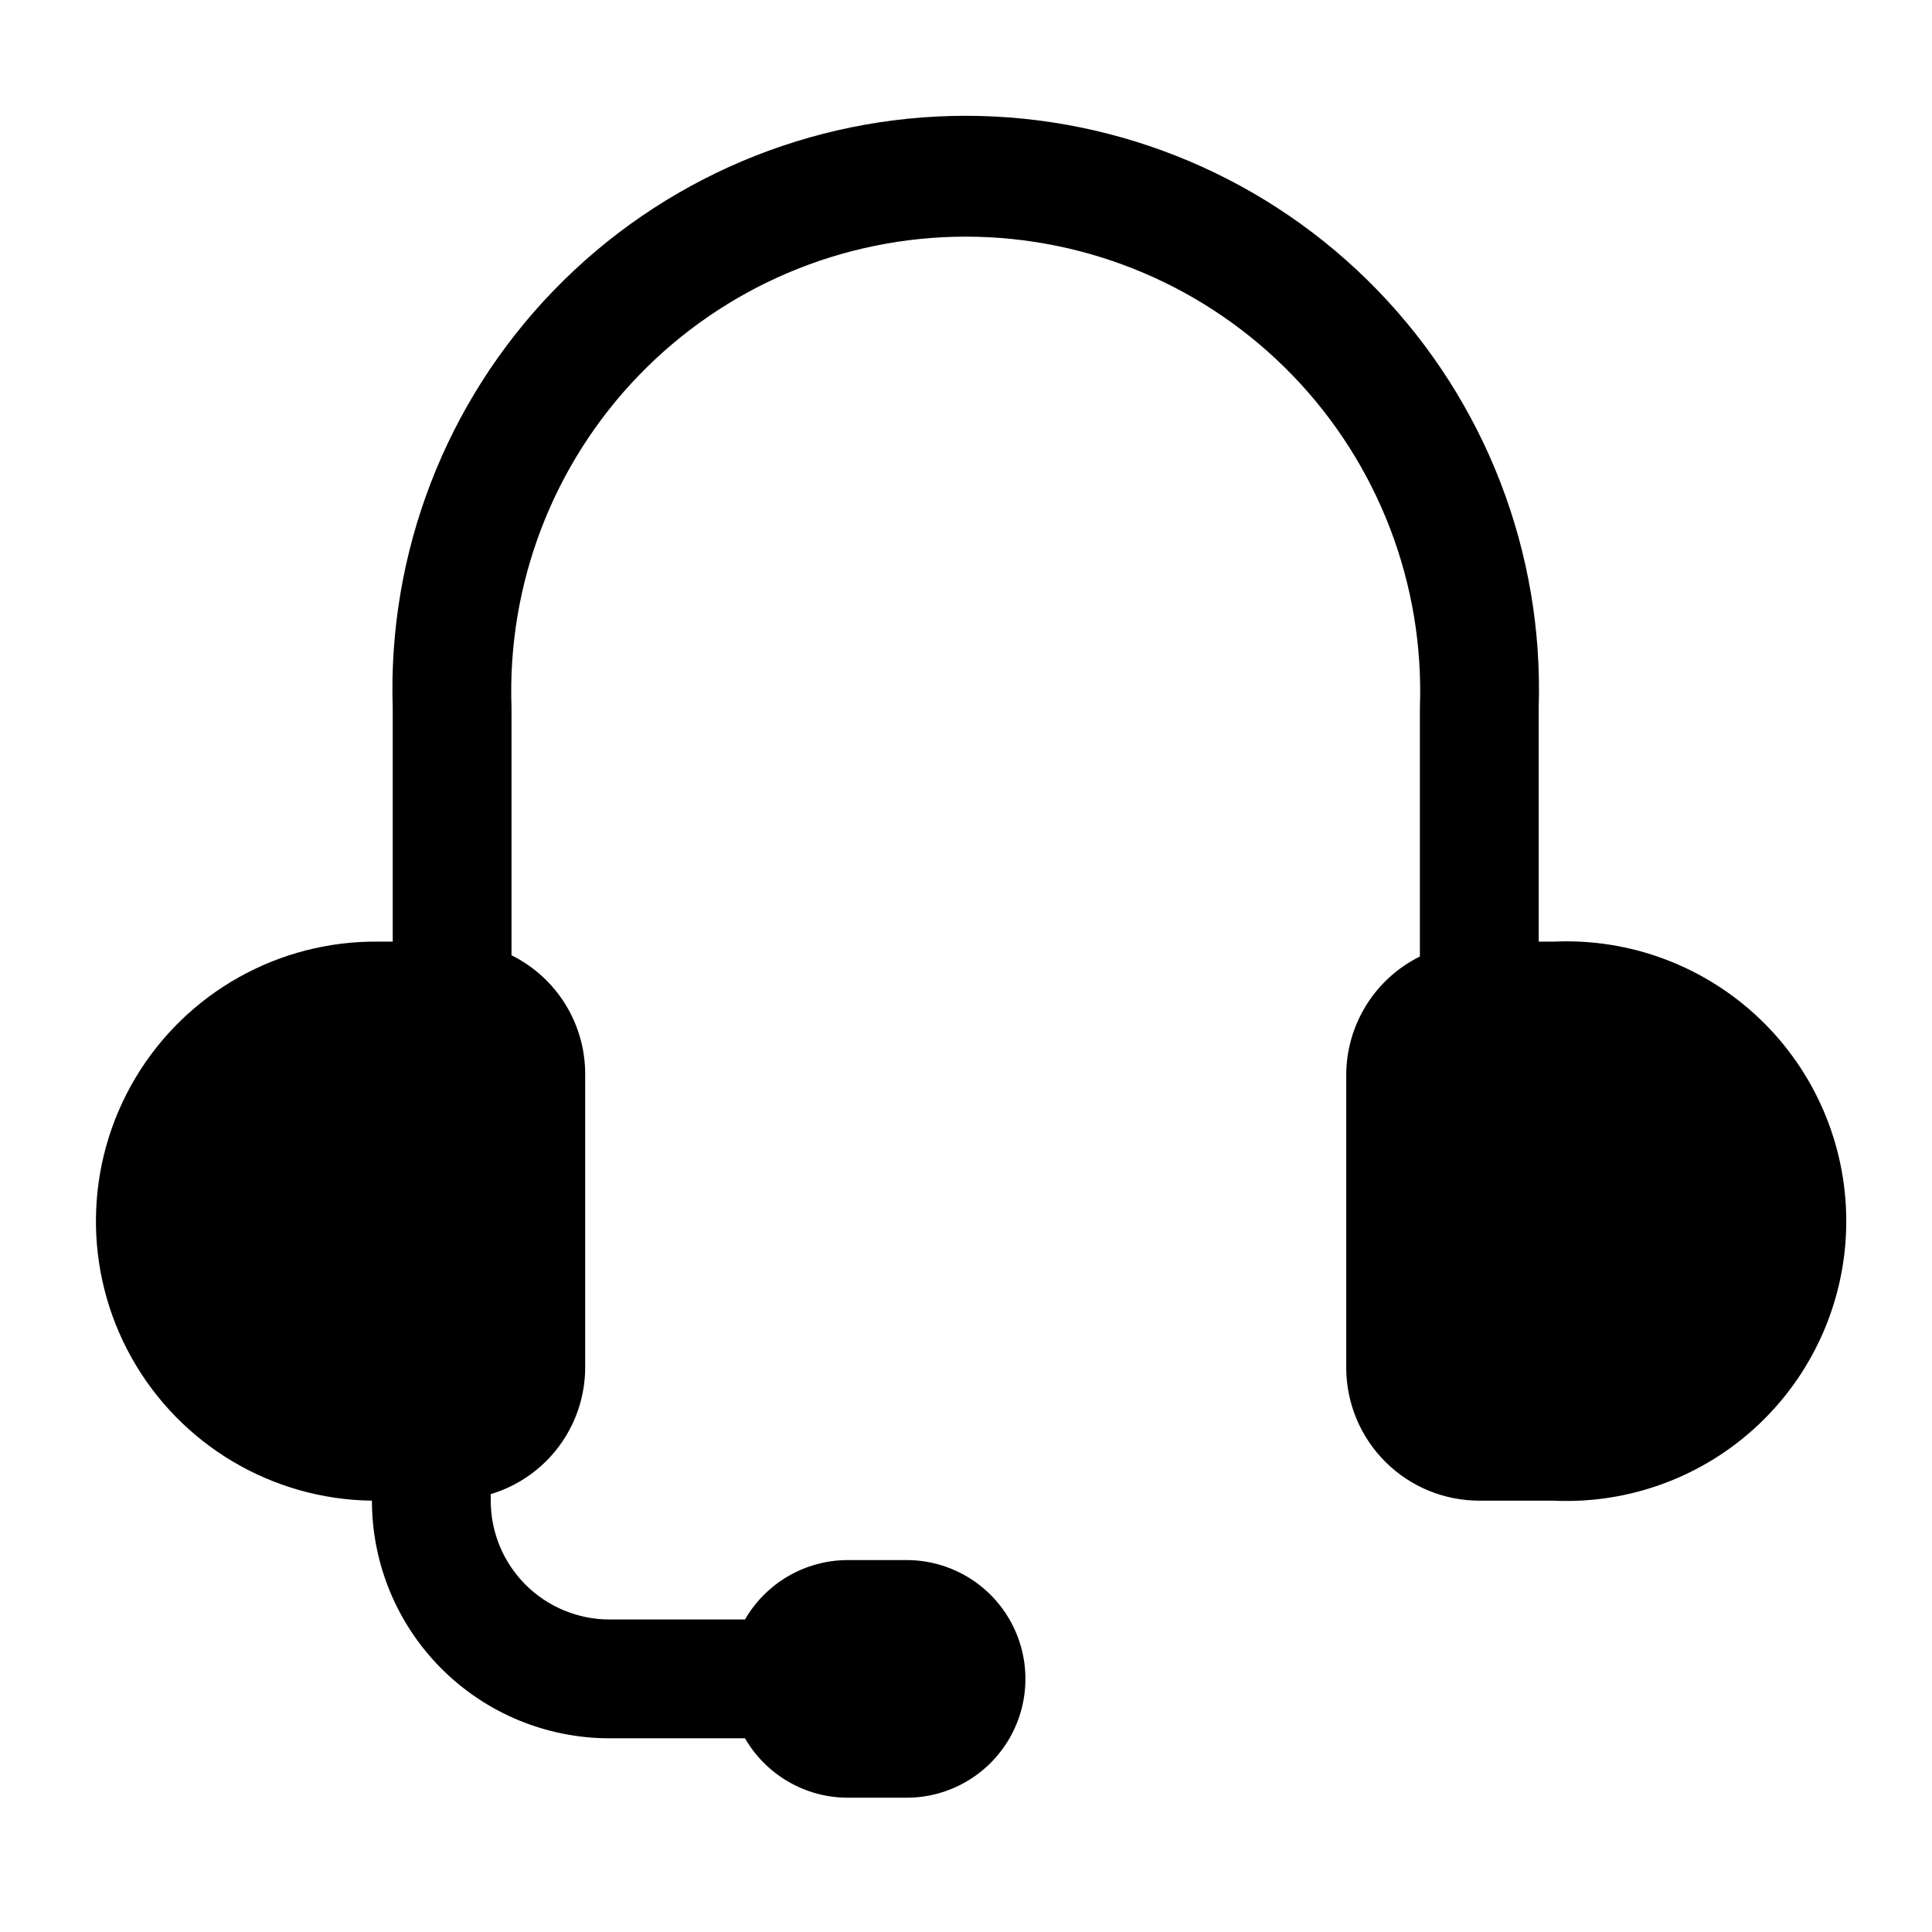
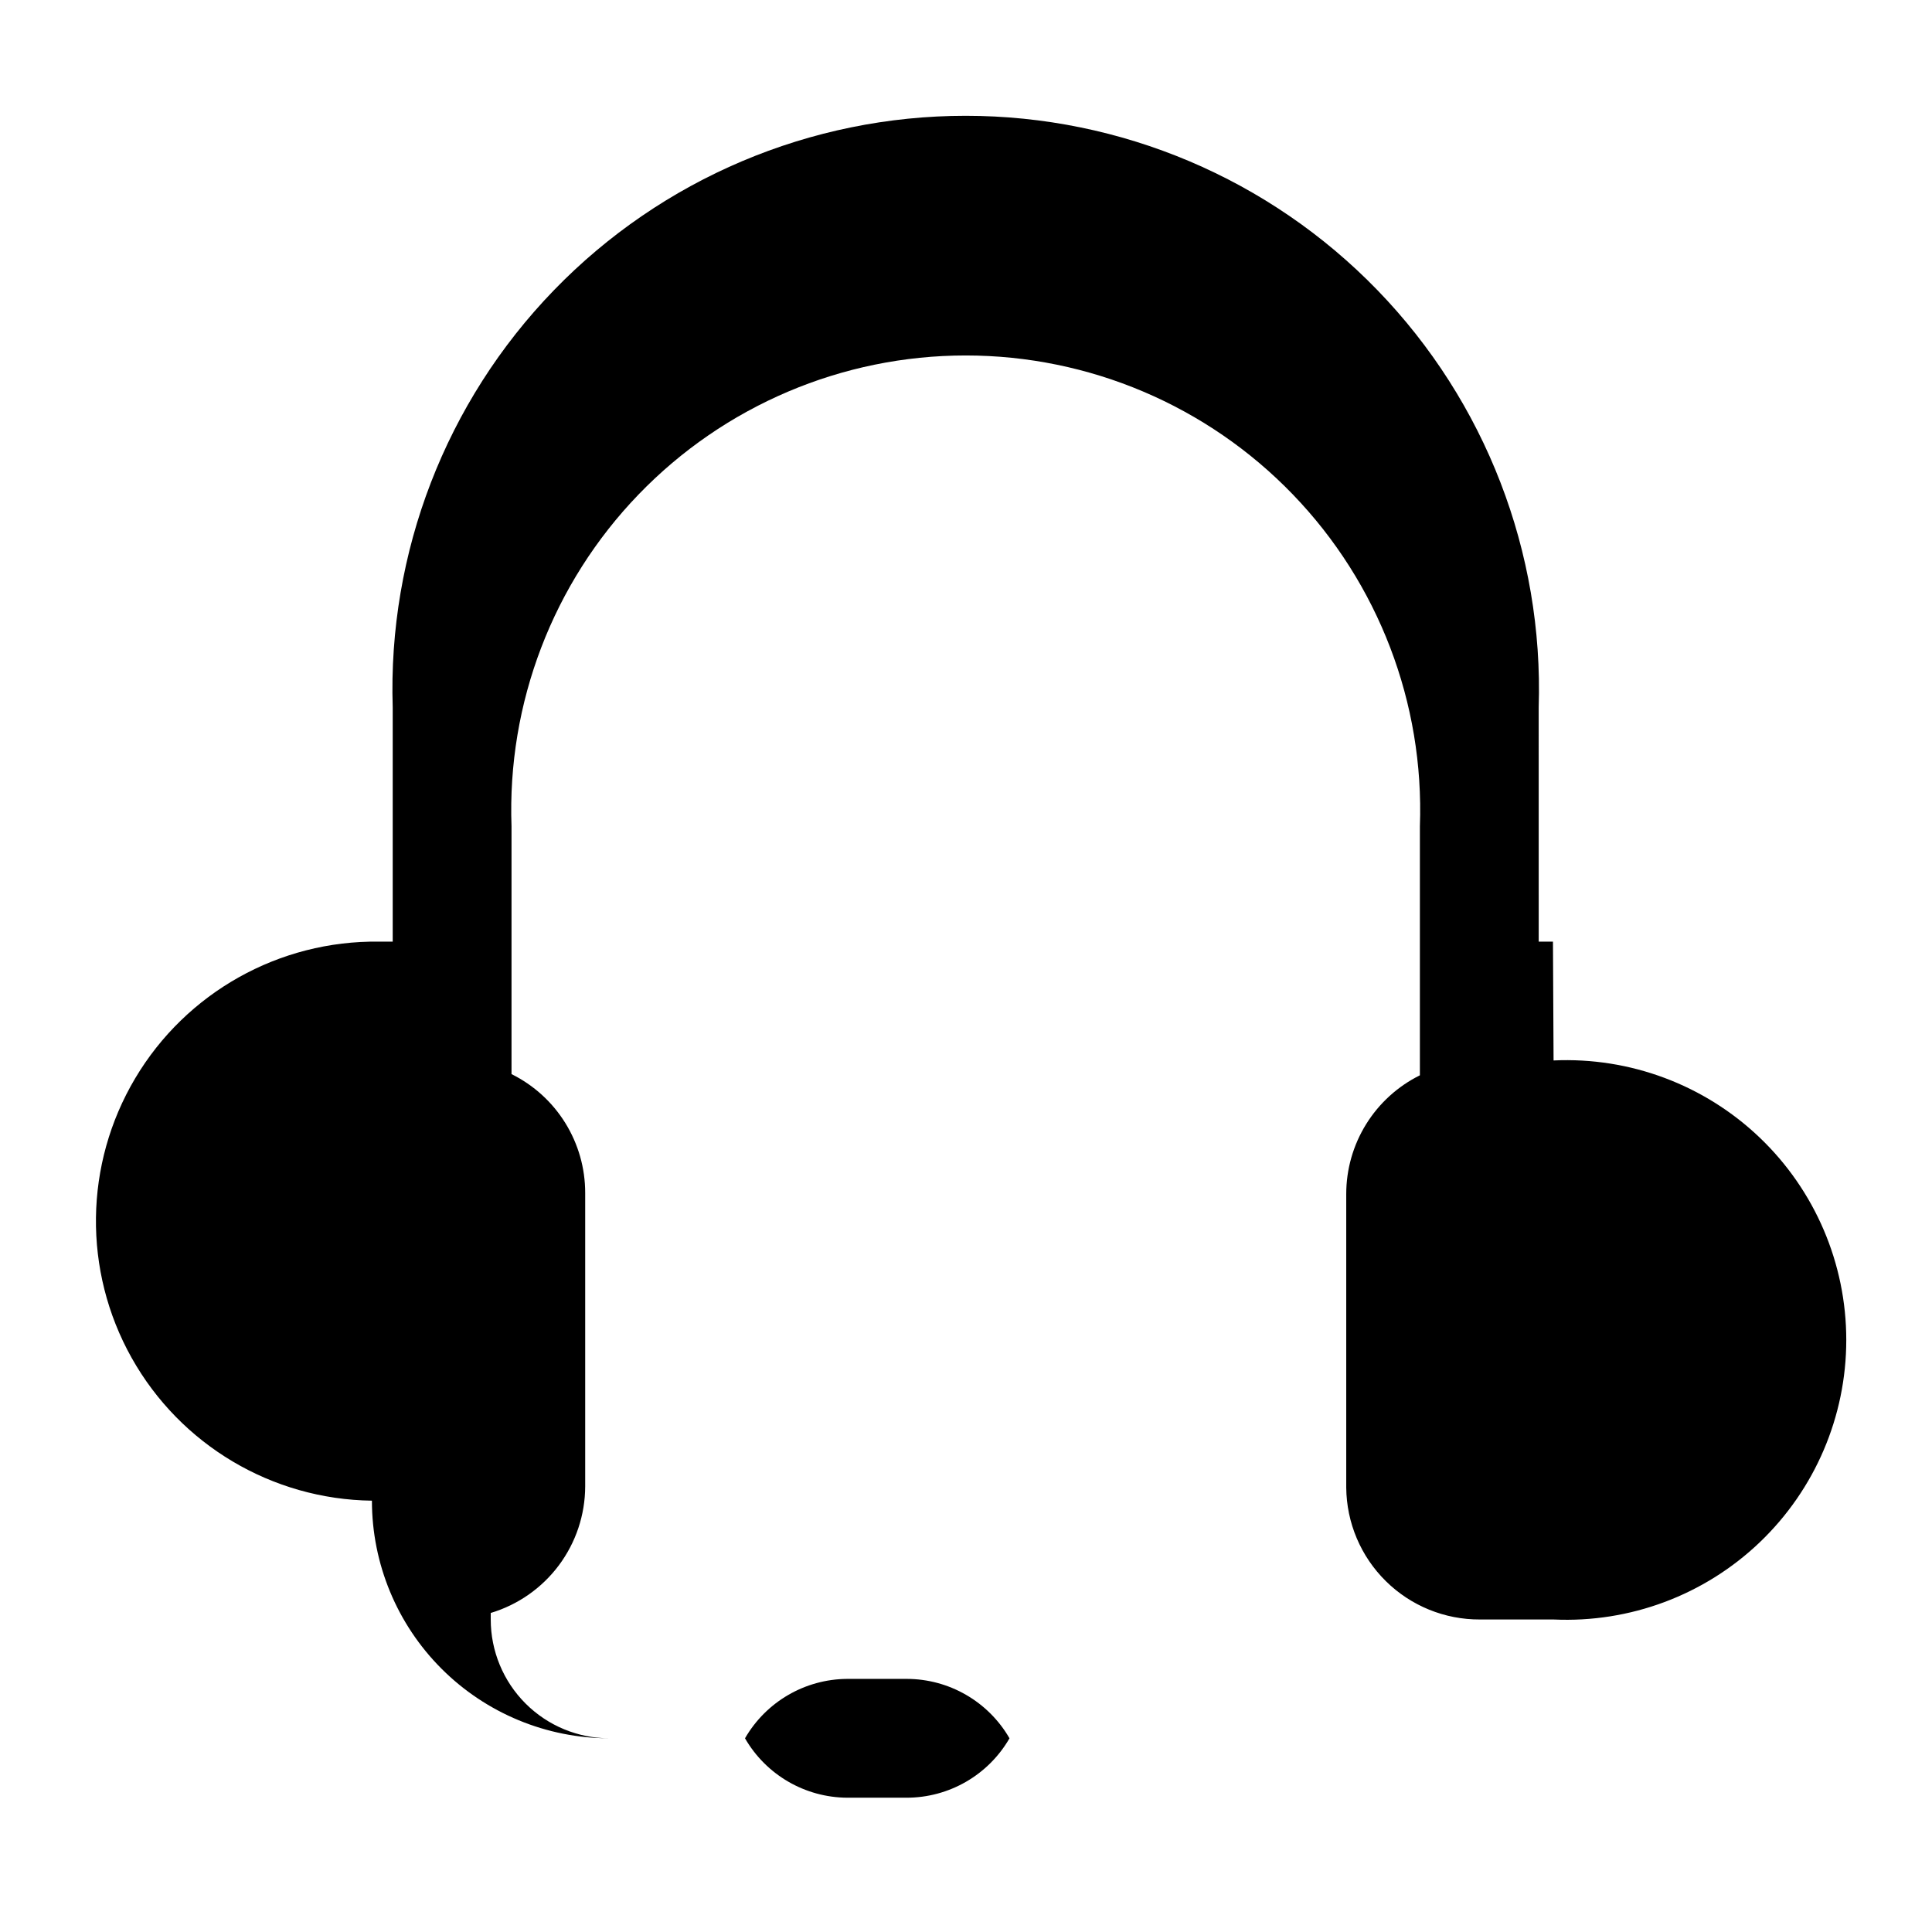
<svg xmlns="http://www.w3.org/2000/svg" fill="#000000" width="800px" height="800px" version="1.1" viewBox="144 144 512 512">
-   <path d="m555.55 393.54h-3.777l-0.004-62.031c1.324-41.121-14.082-81.02-42.703-110.58-28.621-29.555-68.004-46.242-109.15-46.242-41.141 0-80.523 16.688-109.14 46.242-28.621 29.559-44.027 69.457-42.703 110.58v62.031h-3.621c-26.465-0.336-51.102 13.469-64.625 36.219-13.523 22.75-13.887 50.988-0.945 74.078 12.941 23.086 37.215 37.52 63.68 37.855 0 16.703 6.633 32.719 18.445 44.531 11.809 11.809 27.828 18.445 44.531 18.445h35.895c5.59 9.684 15.898 15.676 27.082 15.742h15.742c11.25 0 21.645-6 27.27-15.742s5.625-21.746 0-31.488c-5.625-9.742-16.02-15.746-27.27-15.746h-15.742c-11.184 0.07-21.492 6.062-27.082 15.746h-35.895c-8.352 0-16.359-3.316-22.266-9.223s-9.223-13.914-9.223-22.266v-1.73c7.219-2.164 13.551-6.594 18.059-12.633 4.508-6.039 6.953-13.367 6.973-20.902v-77.777c0.008-6.547-1.82-12.965-5.269-18.527-3.449-5.566-8.387-10.055-14.254-12.961v-65.652c-1.18-32.676 10.973-64.43 33.676-87.965 22.699-23.535 53.992-36.832 86.688-36.832 32.699 0 63.992 13.297 86.691 36.832s34.855 55.289 33.672 87.965v65.969c-5.863 2.906-10.801 7.394-14.25 12.957-3.449 5.566-5.277 11.984-5.269 18.531v77.777-0.004c0.082 9.328 3.856 18.242 10.496 24.789 6.637 6.551 15.602 10.207 24.926 10.164h19.523c20.238 0.934 39.977-6.453 54.629-20.445 14.652-13.992 22.941-33.371 22.941-53.629 0-20.262-8.289-39.641-22.941-53.633-14.652-13.992-34.391-21.379-54.629-20.445z" />
+   <path d="m555.55 393.54h-3.777l-0.004-62.031c1.324-41.121-14.082-81.02-42.703-110.58-28.621-29.555-68.004-46.242-109.15-46.242-41.141 0-80.523 16.688-109.14 46.242-28.621 29.559-44.027 69.457-42.703 110.58v62.031h-3.621c-26.465-0.336-51.102 13.469-64.625 36.219-13.523 22.75-13.887 50.988-0.945 74.078 12.941 23.086 37.215 37.52 63.68 37.855 0 16.703 6.633 32.719 18.445 44.531 11.809 11.809 27.828 18.445 44.531 18.445h35.895c5.59 9.684 15.898 15.676 27.082 15.742h15.742c11.25 0 21.645-6 27.27-15.742c-5.625-9.742-16.02-15.746-27.27-15.746h-15.742c-11.184 0.07-21.492 6.062-27.082 15.746h-35.895c-8.352 0-16.359-3.316-22.266-9.223s-9.223-13.914-9.223-22.266v-1.73c7.219-2.164 13.551-6.594 18.059-12.633 4.508-6.039 6.953-13.367 6.973-20.902v-77.777c0.008-6.547-1.82-12.965-5.269-18.527-3.449-5.566-8.387-10.055-14.254-12.961v-65.652c-1.18-32.676 10.973-64.43 33.676-87.965 22.699-23.535 53.992-36.832 86.688-36.832 32.699 0 63.992 13.297 86.691 36.832s34.855 55.289 33.672 87.965v65.969c-5.863 2.906-10.801 7.394-14.25 12.957-3.449 5.566-5.277 11.984-5.269 18.531v77.777-0.004c0.082 9.328 3.856 18.242 10.496 24.789 6.637 6.551 15.602 10.207 24.926 10.164h19.523c20.238 0.934 39.977-6.453 54.629-20.445 14.652-13.992 22.941-33.371 22.941-53.629 0-20.262-8.289-39.641-22.941-53.633-14.652-13.992-34.391-21.379-54.629-20.445z" />
</svg>